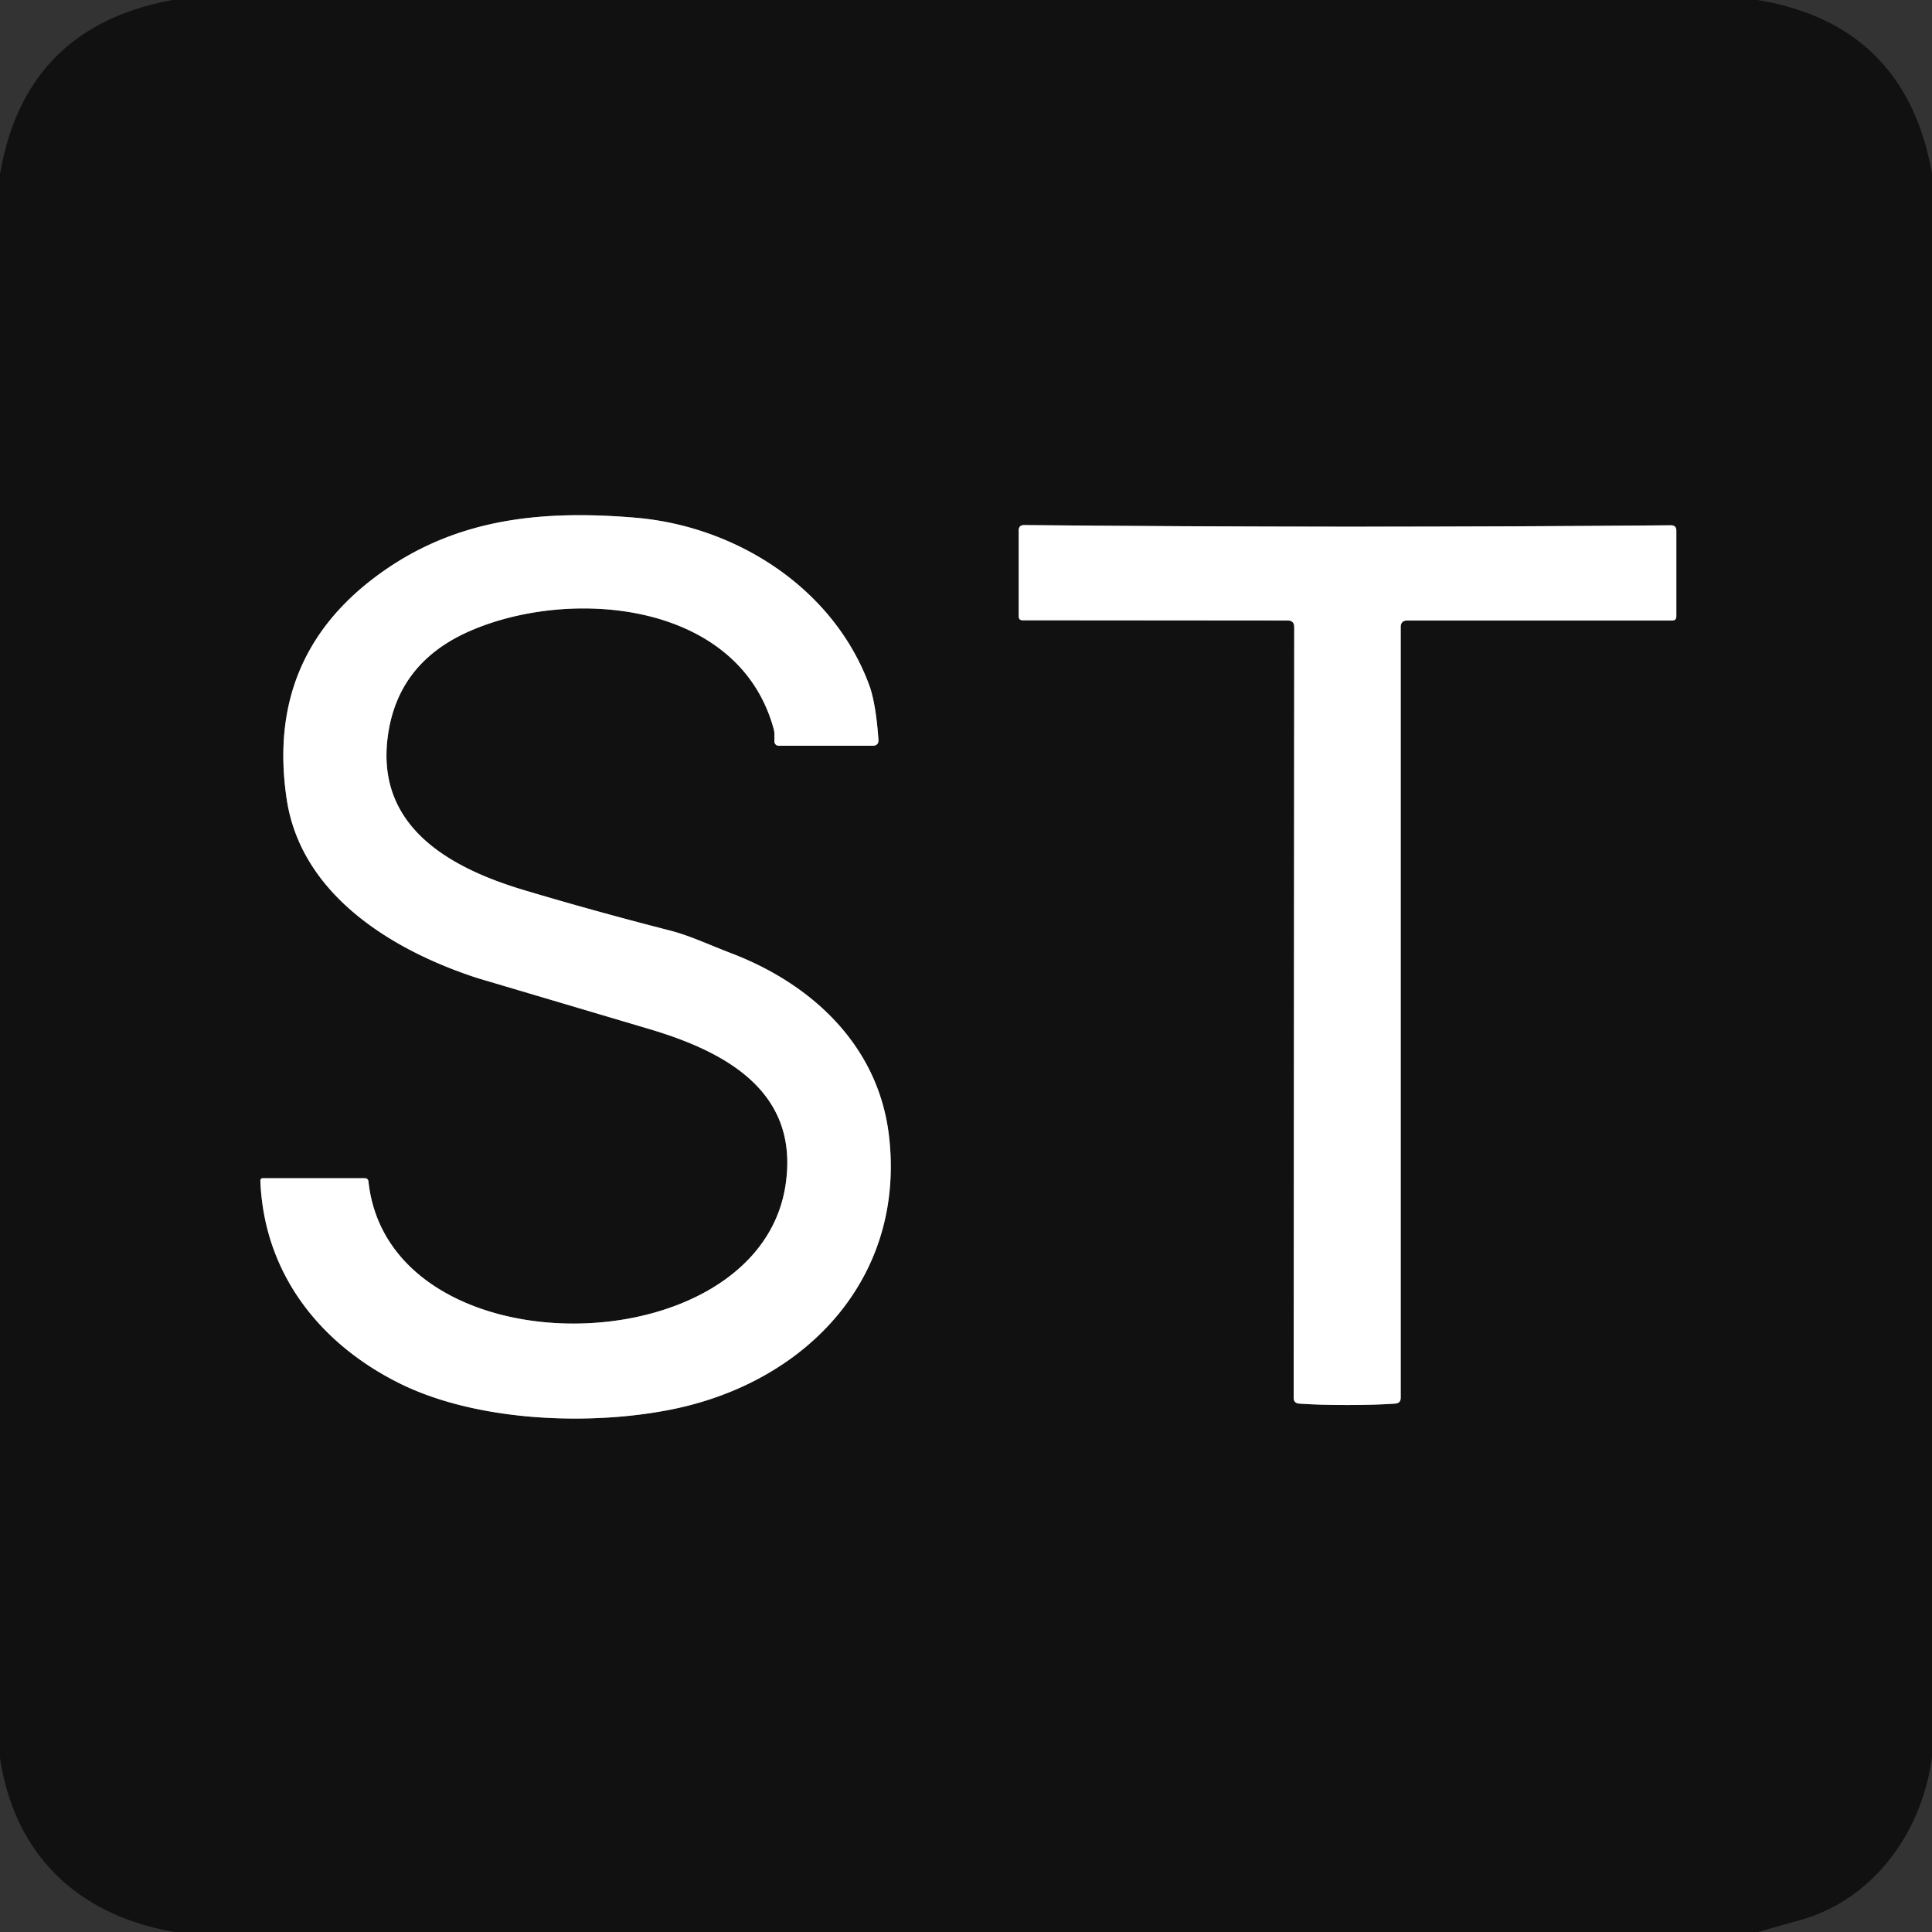
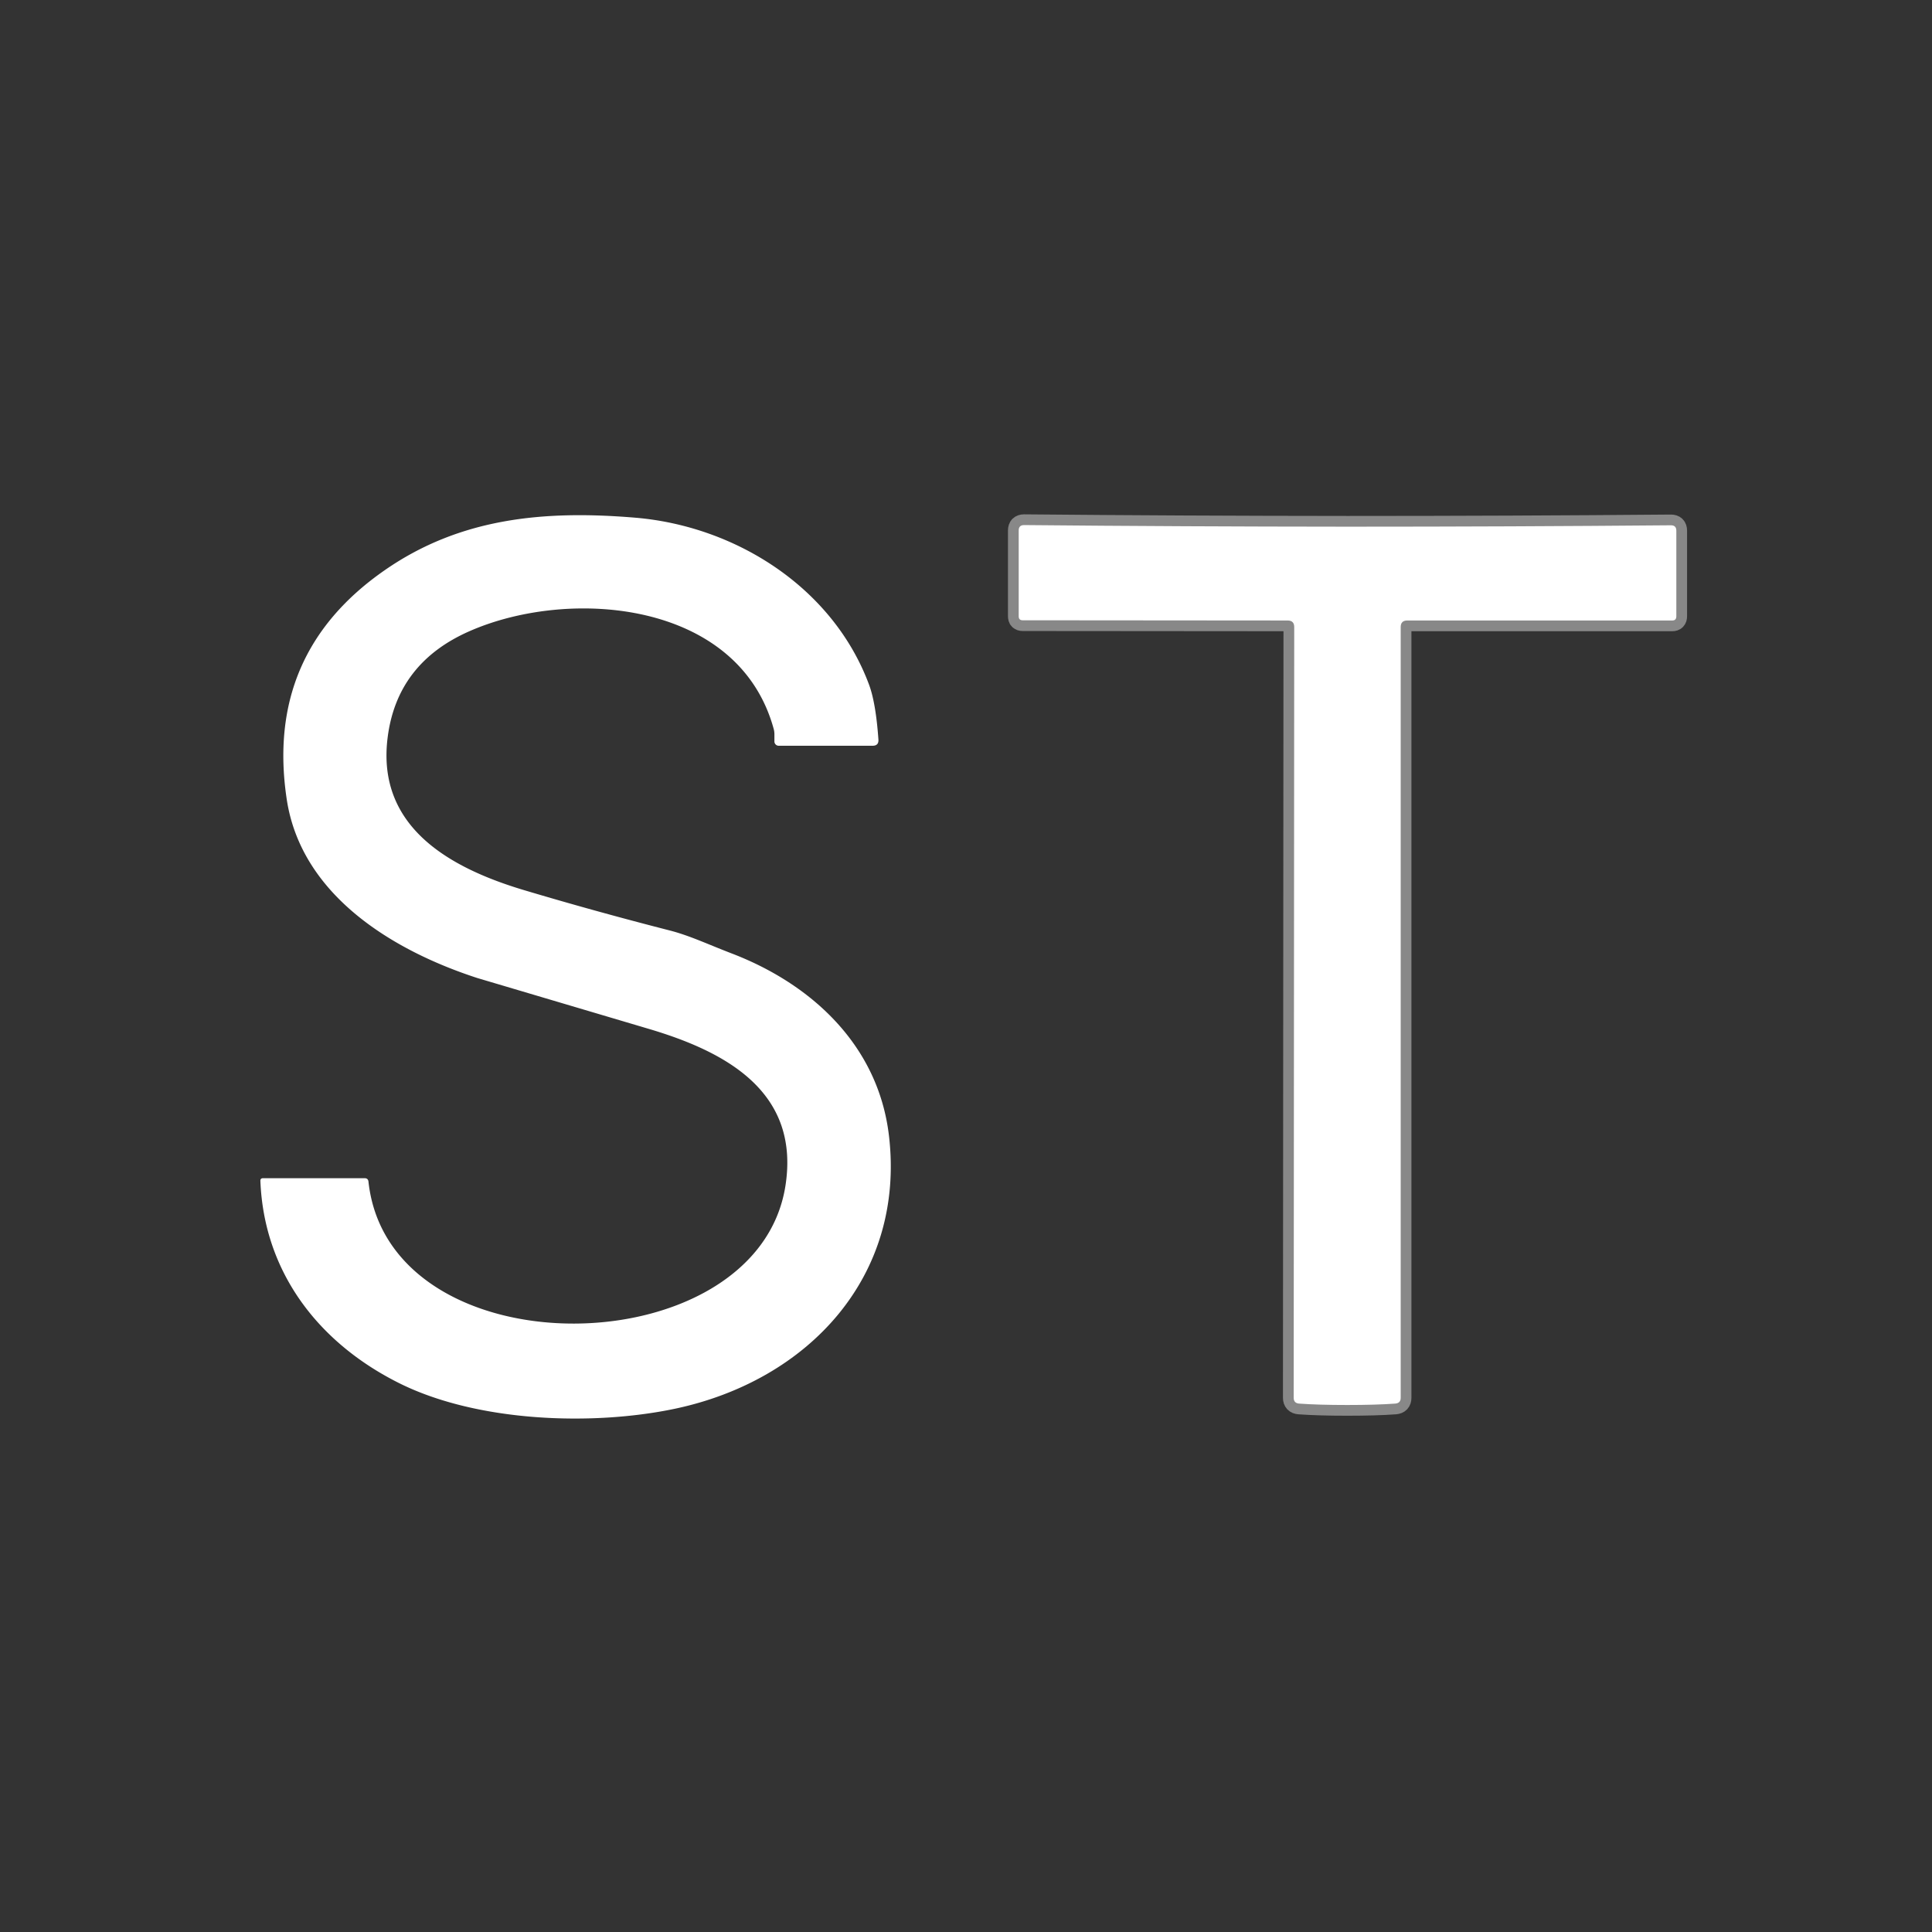
<svg xmlns="http://www.w3.org/2000/svg" version="1.1" viewBox="0.00 0.00 180.00 180.00">
  <rect x="0.00" y="0.00" width="180.00" height="180.00" fill="#333333" stroke="none" />
  <g stroke-width="2.00" fill="none" stroke-linecap="butt">
-     <path stroke="#888888" vector-effect="non-scaling-stroke" d="   M 72.15 68.41   L 72.15 69.08   A 0.40 0.40 0.0 0 0 72.55 69.48   L 81.29 69.48   Q 81.88 69.48 81.84 68.90   Q 81.60 65.48 80.96 63.77   C 77.59 54.74 68.54 49.01 59.16 48.23   C 50.65 47.52 42.85 48.26 35.85 53.12   Q 24.68 60.87 26.71 74.44   C 28.05 83.41 36.62 88.57 44.47 91.12   Q 44.60 91.16 60.42 95.85   C 67.52 97.95 74.55 101.65 73.18 110.46   C 70.55 127.38 36.28 127.94 34.33 110.10   Q 34.30 109.77 33.97 109.77   L 24.51 109.77   Q 24.24 109.77 24.26 110.04   C 24.60 118.48 29.61 125.07 37.16 128.85   C 44.45 132.50 55.17 132.86 62.83 131.26   C 75.33 128.64 84.37 118.90 82.82 105.79   C 81.82 97.39 75.63 91.69 68.17 88.83   C 65.88 87.95 64.26 87.17 62.40 86.69   Q 55.45 84.91 48.82 82.93   C 41.97 80.88 35.08 77.09 36.11 68.76   Q 36.97 61.76 43.78 58.79   C 53.08 54.72 68.80 55.95 72.08 67.90   Q 72.15 68.15 72.15 68.41" />
    <path stroke="#888888" vector-effect="non-scaling-stroke" d="   M 125.52 130.90   Q 128.20 130.90 129.99 130.77   Q 130.50 130.73 130.50 130.23   L 130.50 58.42   Q 130.50 57.81 131.11 57.81   L 155.80 57.81   Q 156.18 57.81 156.18 57.42   L 156.18 49.44   Q 156.18 48.94 155.68 48.94   Q 140.81 49.07 125.55 49.07   Q 110.28 49.06 95.41 48.92   Q 94.91 48.92 94.91 49.42   L 94.91 57.40   Q 94.90 57.79 95.28 57.79   L 119.97 57.81   Q 120.58 57.81 120.58 58.42   L 120.53 130.23   Q 120.53 130.73 121.04 130.77   Q 122.83 130.90 125.52 130.90" />
  </g>
-   <path fill="#111111" d="   M 163.75 0.00   Q 177.54 2.30 180.00 16.17   L 180.00 163.73   C 179.04 170.77 174.51 177.09 167.48 178.96   Q 165.64 179.46 163.83 180.00   L 16.26 180.00   C 7.43 178.47 1.40 173.01 0.00 163.79   L 0.00 16.24   Q 2.32 2.52 16.08 0.00   L 163.75 0.00   Z   M 72.15 68.41   L 72.15 69.08   A 0.40 0.40 0.0 0 0 72.55 69.48   L 81.29 69.48   Q 81.88 69.48 81.84 68.90   Q 81.60 65.48 80.96 63.77   C 77.59 54.74 68.54 49.01 59.16 48.23   C 50.65 47.52 42.85 48.26 35.85 53.12   Q 24.68 60.87 26.71 74.44   C 28.05 83.41 36.62 88.57 44.47 91.12   Q 44.60 91.16 60.42 95.85   C 67.52 97.95 74.55 101.65 73.18 110.46   C 70.55 127.38 36.28 127.94 34.33 110.10   Q 34.30 109.77 33.97 109.77   L 24.51 109.77   Q 24.24 109.77 24.26 110.04   C 24.60 118.48 29.61 125.07 37.16 128.85   C 44.45 132.50 55.17 132.86 62.83 131.26   C 75.33 128.64 84.37 118.90 82.82 105.79   C 81.82 97.39 75.63 91.69 68.17 88.83   C 65.88 87.95 64.26 87.17 62.40 86.69   Q 55.45 84.91 48.82 82.93   C 41.97 80.88 35.08 77.09 36.11 68.76   Q 36.97 61.76 43.78 58.79   C 53.08 54.72 68.80 55.95 72.08 67.90   Q 72.15 68.15 72.15 68.41   Z   M 125.52 130.90   Q 128.20 130.90 129.99 130.77   Q 130.50 130.73 130.50 130.23   L 130.50 58.42   Q 130.50 57.81 131.11 57.81   L 155.80 57.81   Q 156.18 57.81 156.18 57.42   L 156.18 49.44   Q 156.18 48.94 155.68 48.94   Q 140.81 49.07 125.55 49.07   Q 110.28 49.06 95.41 48.92   Q 94.91 48.92 94.91 49.42   L 94.91 57.40   Q 94.90 57.79 95.28 57.79   L 119.97 57.81   Q 120.58 57.81 120.58 58.42   L 120.53 130.23   Q 120.53 130.73 121.04 130.77   Q 122.83 130.90 125.52 130.90   Z" />
  <path fill="#ffffff" d="   M 72.08 67.90   C 68.80 55.95 53.08 54.72 43.78 58.79   Q 36.97 61.76 36.11 68.76   C 35.08 77.09 41.97 80.88 48.82 82.93   Q 55.45 84.91 62.40 86.69   C 64.26 87.17 65.88 87.95 68.17 88.83   C 75.63 91.69 81.82 97.39 82.82 105.79   C 84.37 118.90 75.33 128.64 62.83 131.26   C 55.17 132.86 44.45 132.50 37.16 128.85   C 29.61 125.07 24.60 118.48 24.26 110.04   Q 24.24 109.77 24.51 109.77   L 33.97 109.77   Q 34.30 109.77 34.33 110.10   C 36.28 127.94 70.55 127.38 73.18 110.46   C 74.55 101.65 67.52 97.95 60.42 95.85   Q 44.60 91.16 44.47 91.12   C 36.62 88.57 28.05 83.41 26.71 74.44   Q 24.68 60.87 35.85 53.12   C 42.85 48.26 50.65 47.52 59.16 48.23   C 68.54 49.01 77.59 54.74 80.96 63.77   Q 81.60 65.48 81.84 68.90   Q 81.88 69.48 81.29 69.48   L 72.55 69.48   A 0.40 0.40 0.0 0 1 72.15 69.08   L 72.15 68.41   Q 72.15 68.15 72.08 67.90   Z" />
  <path fill="#ffffff" d="   M 125.55 49.07   Q 140.81 49.07 155.68 48.94   Q 156.18 48.94 156.18 49.44   L 156.18 57.42   Q 156.18 57.81 155.80 57.81   L 131.11 57.81   Q 130.50 57.81 130.50 58.42   L 130.50 130.23   Q 130.50 130.73 129.99 130.77   Q 128.20 130.90 125.52 130.90   Q 122.83 130.90 121.04 130.77   Q 120.53 130.73 120.53 130.23   L 120.58 58.42   Q 120.58 57.81 119.97 57.81   L 95.28 57.79   Q 94.90 57.79 94.91 57.40   L 94.91 49.42   Q 94.91 48.92 95.41 48.92   Q 110.28 49.06 125.55 49.07   Z" />
</svg>